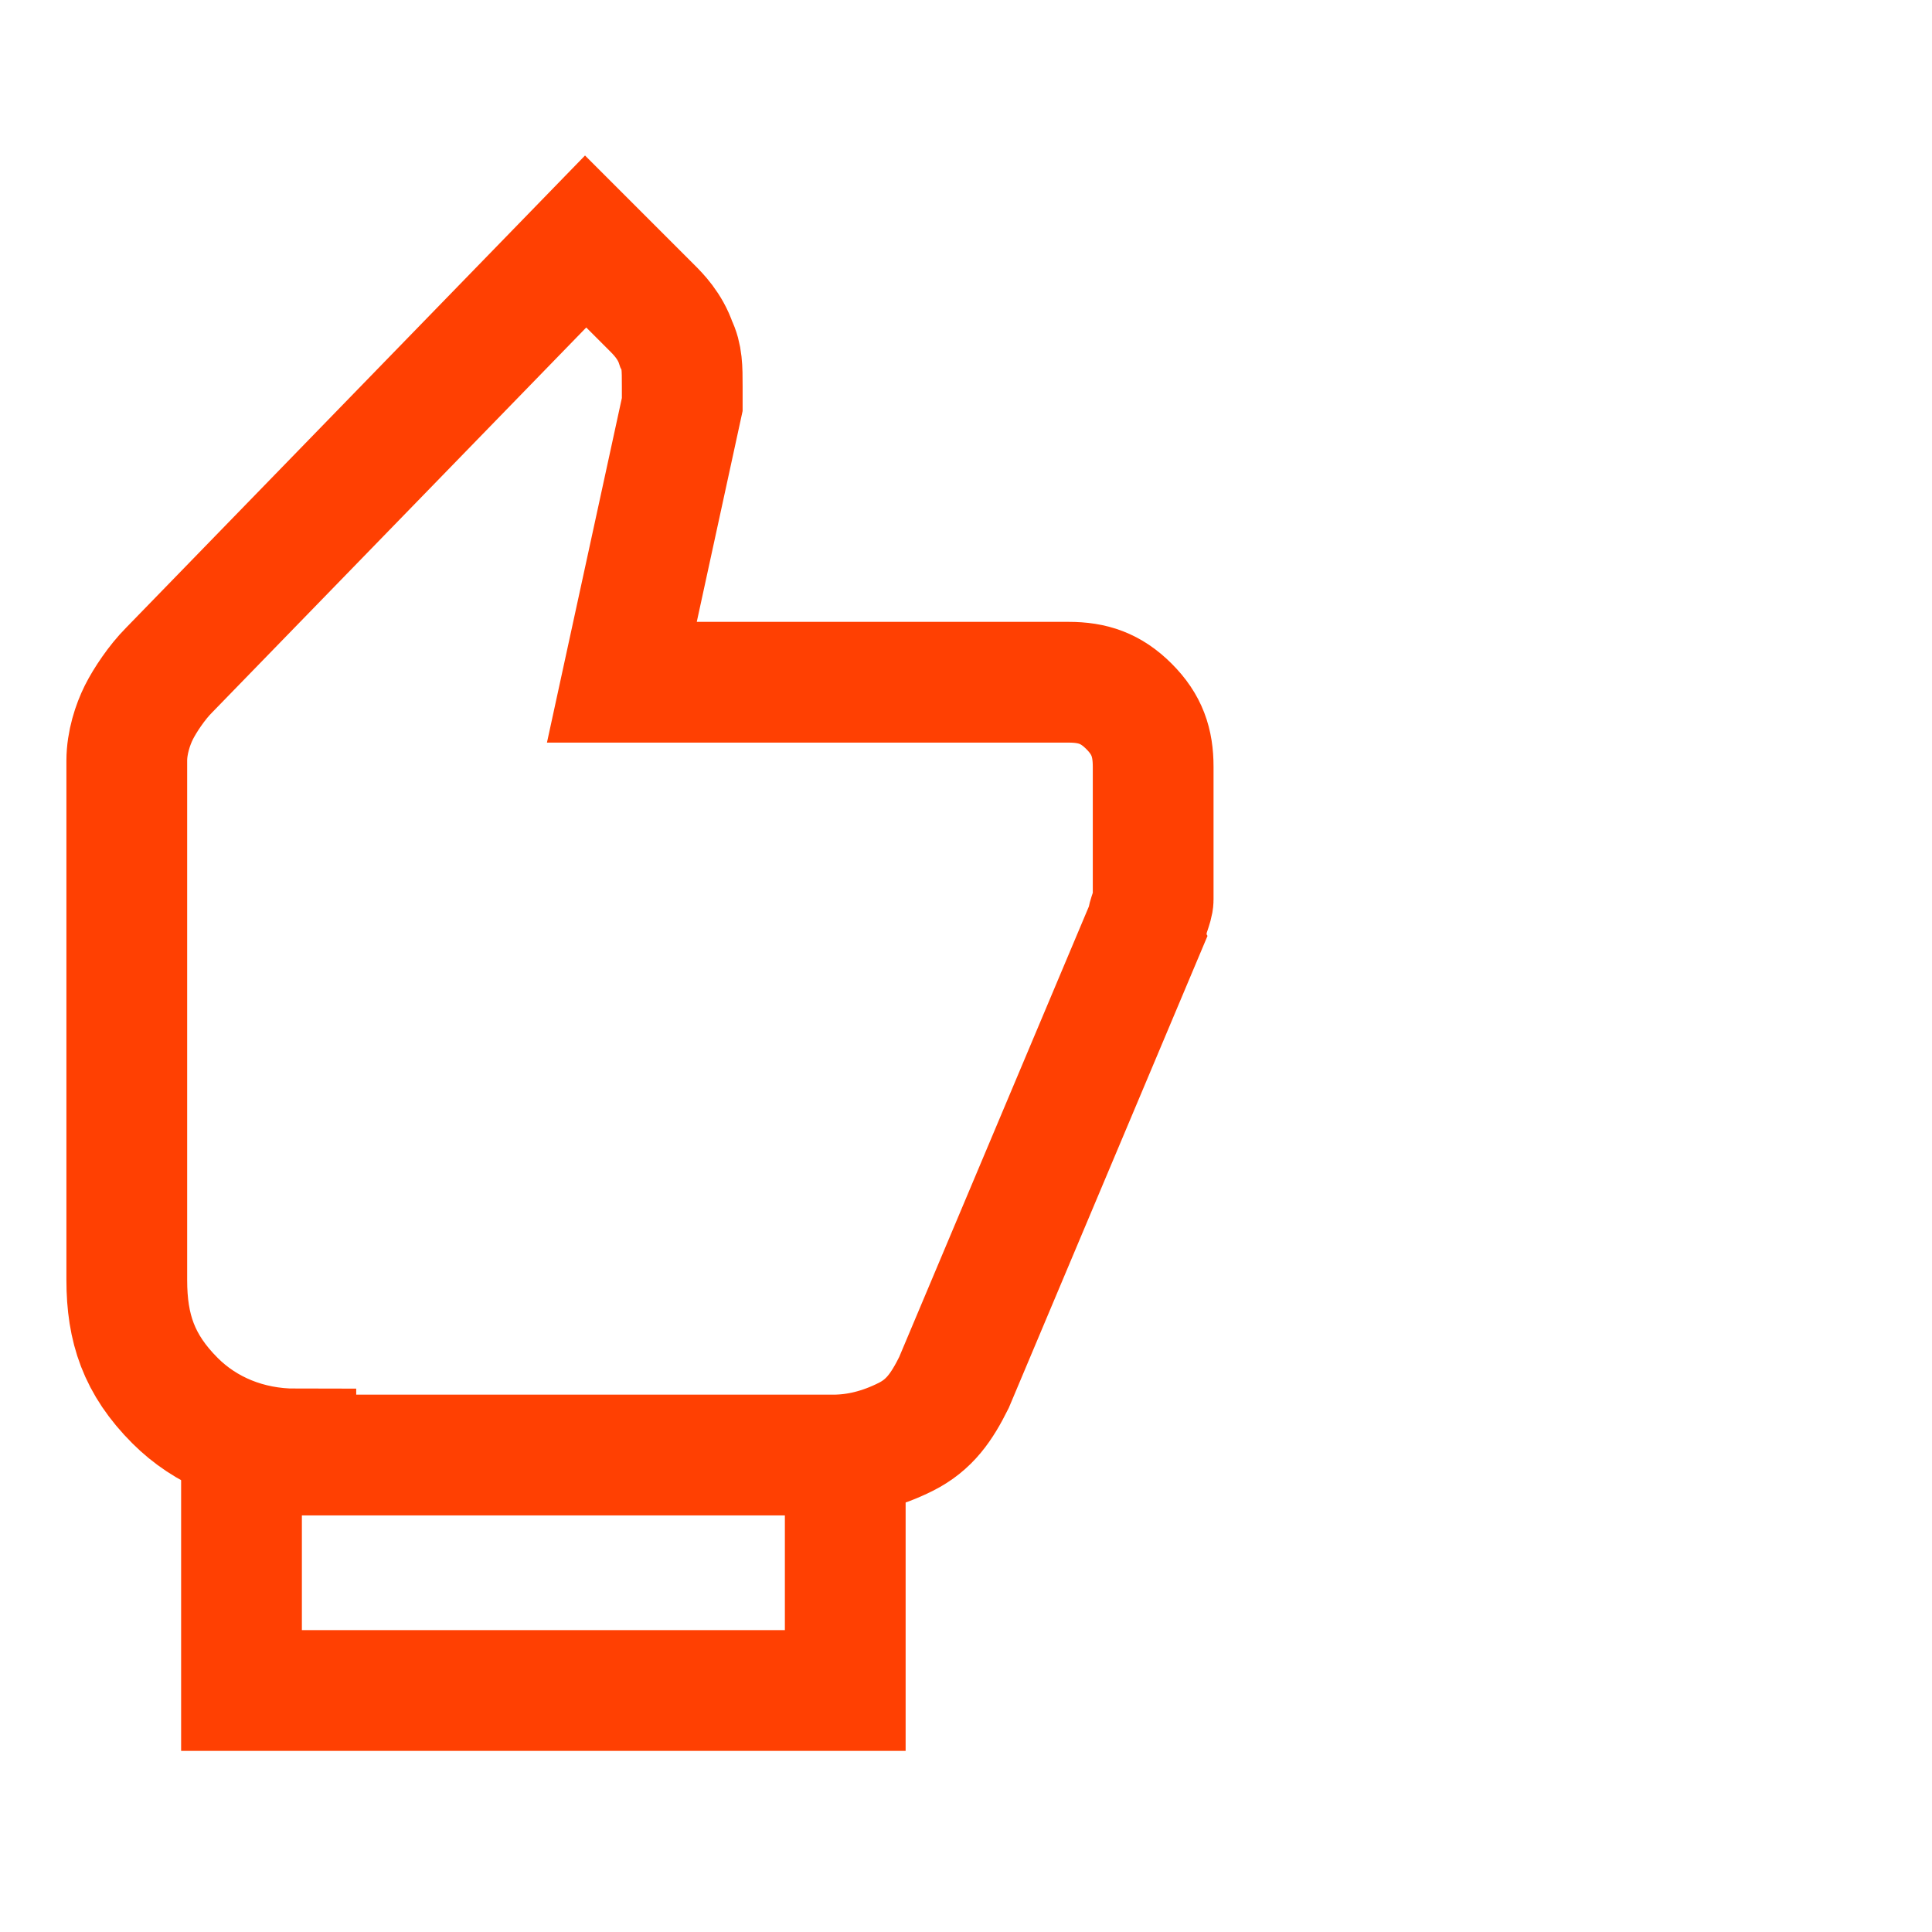
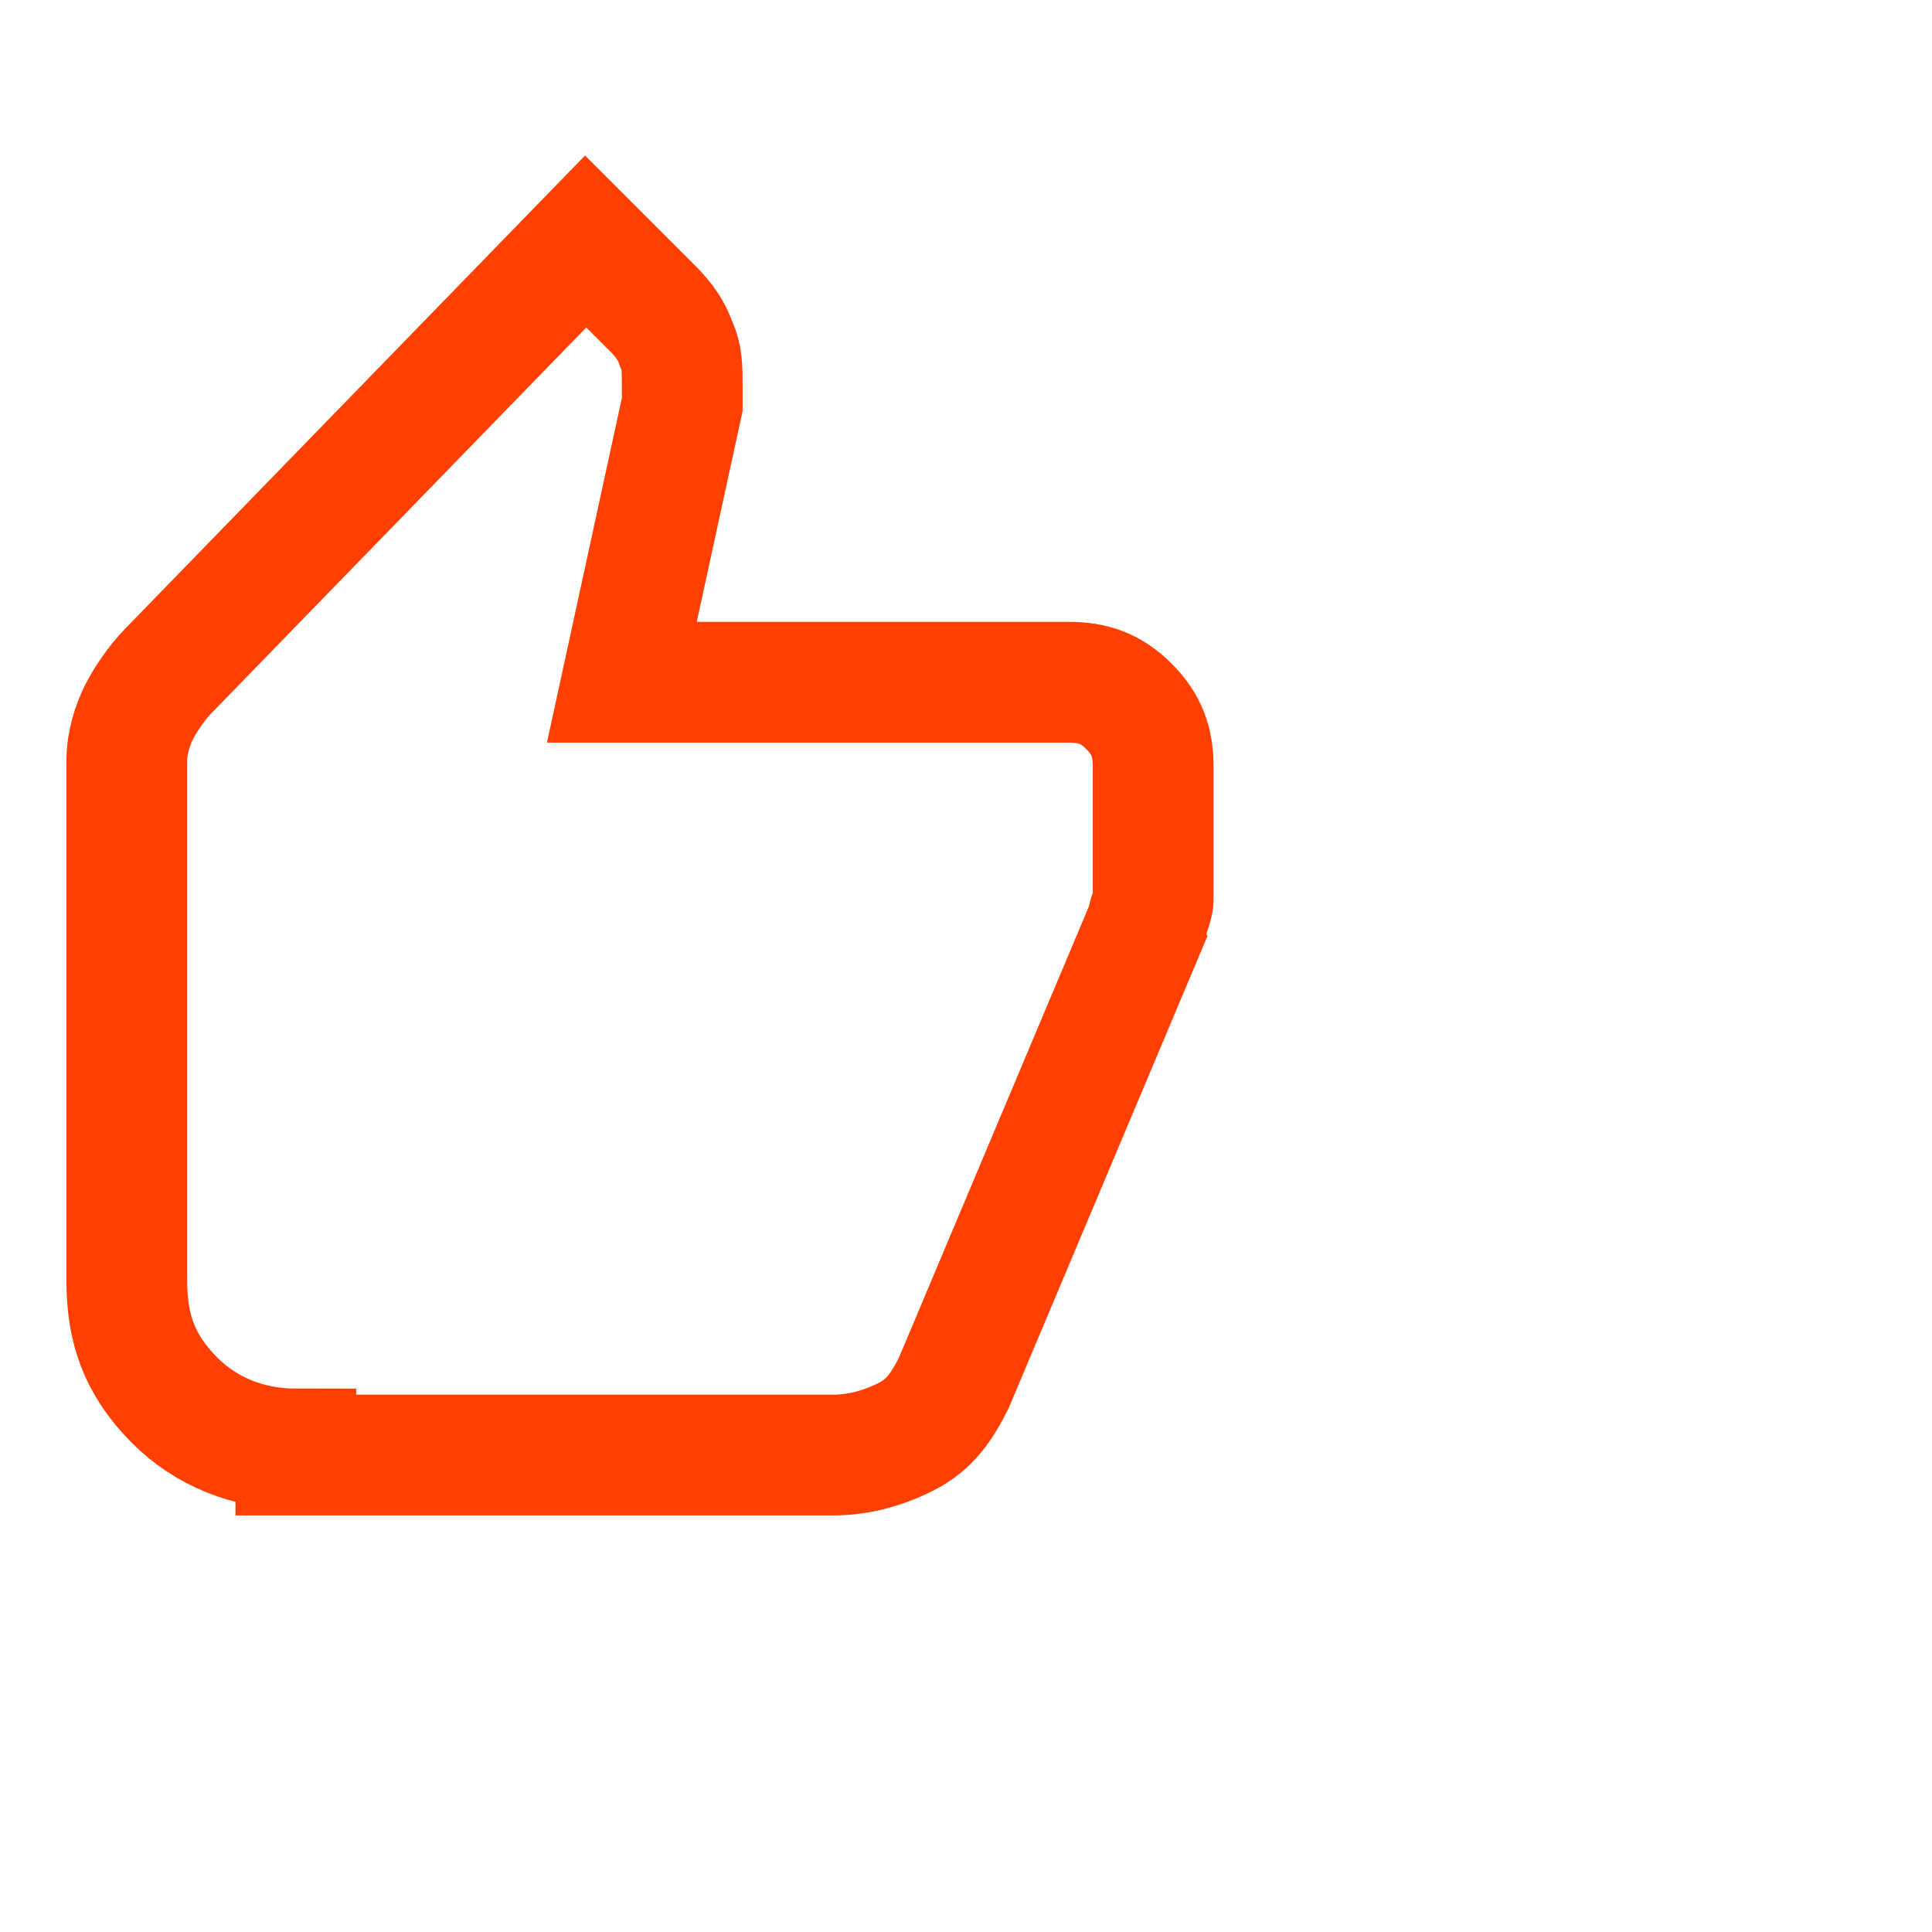
<svg xmlns="http://www.w3.org/2000/svg" version="1.1" id="Layer_1" x="0" y="0" viewBox="0 0 32 32" style="enable-background:new 0 0 32 32" xml:space="preserve">
  <style>.st0{fill:none;stroke:#ff4002;stroke-width:2;stroke-miterlimit:10}</style>
  <path class="st0" d="M4.9 24c-.8 0-1.5-.3-2-.8-.6-.6-.8-1.2-.8-2v-8.6c0-.3.1-.6.2-.8s.3-.5.5-.7L9.7 4l1.1 1.1c.1.1.3.3.4.6.1.2.1.4.1.7v.3l-1 4.6h7.4c.4 0 .7.1 1 .4s.4.6.4 1v2.2c0 .1-.1.3-.1.4l-3.2 7.6c-.2.4-.4.7-.8.9-.4.2-.8.3-1.2.3H4.9z" />
-   <path class="st0" d="M14 24v4H4v-4" />
</svg>